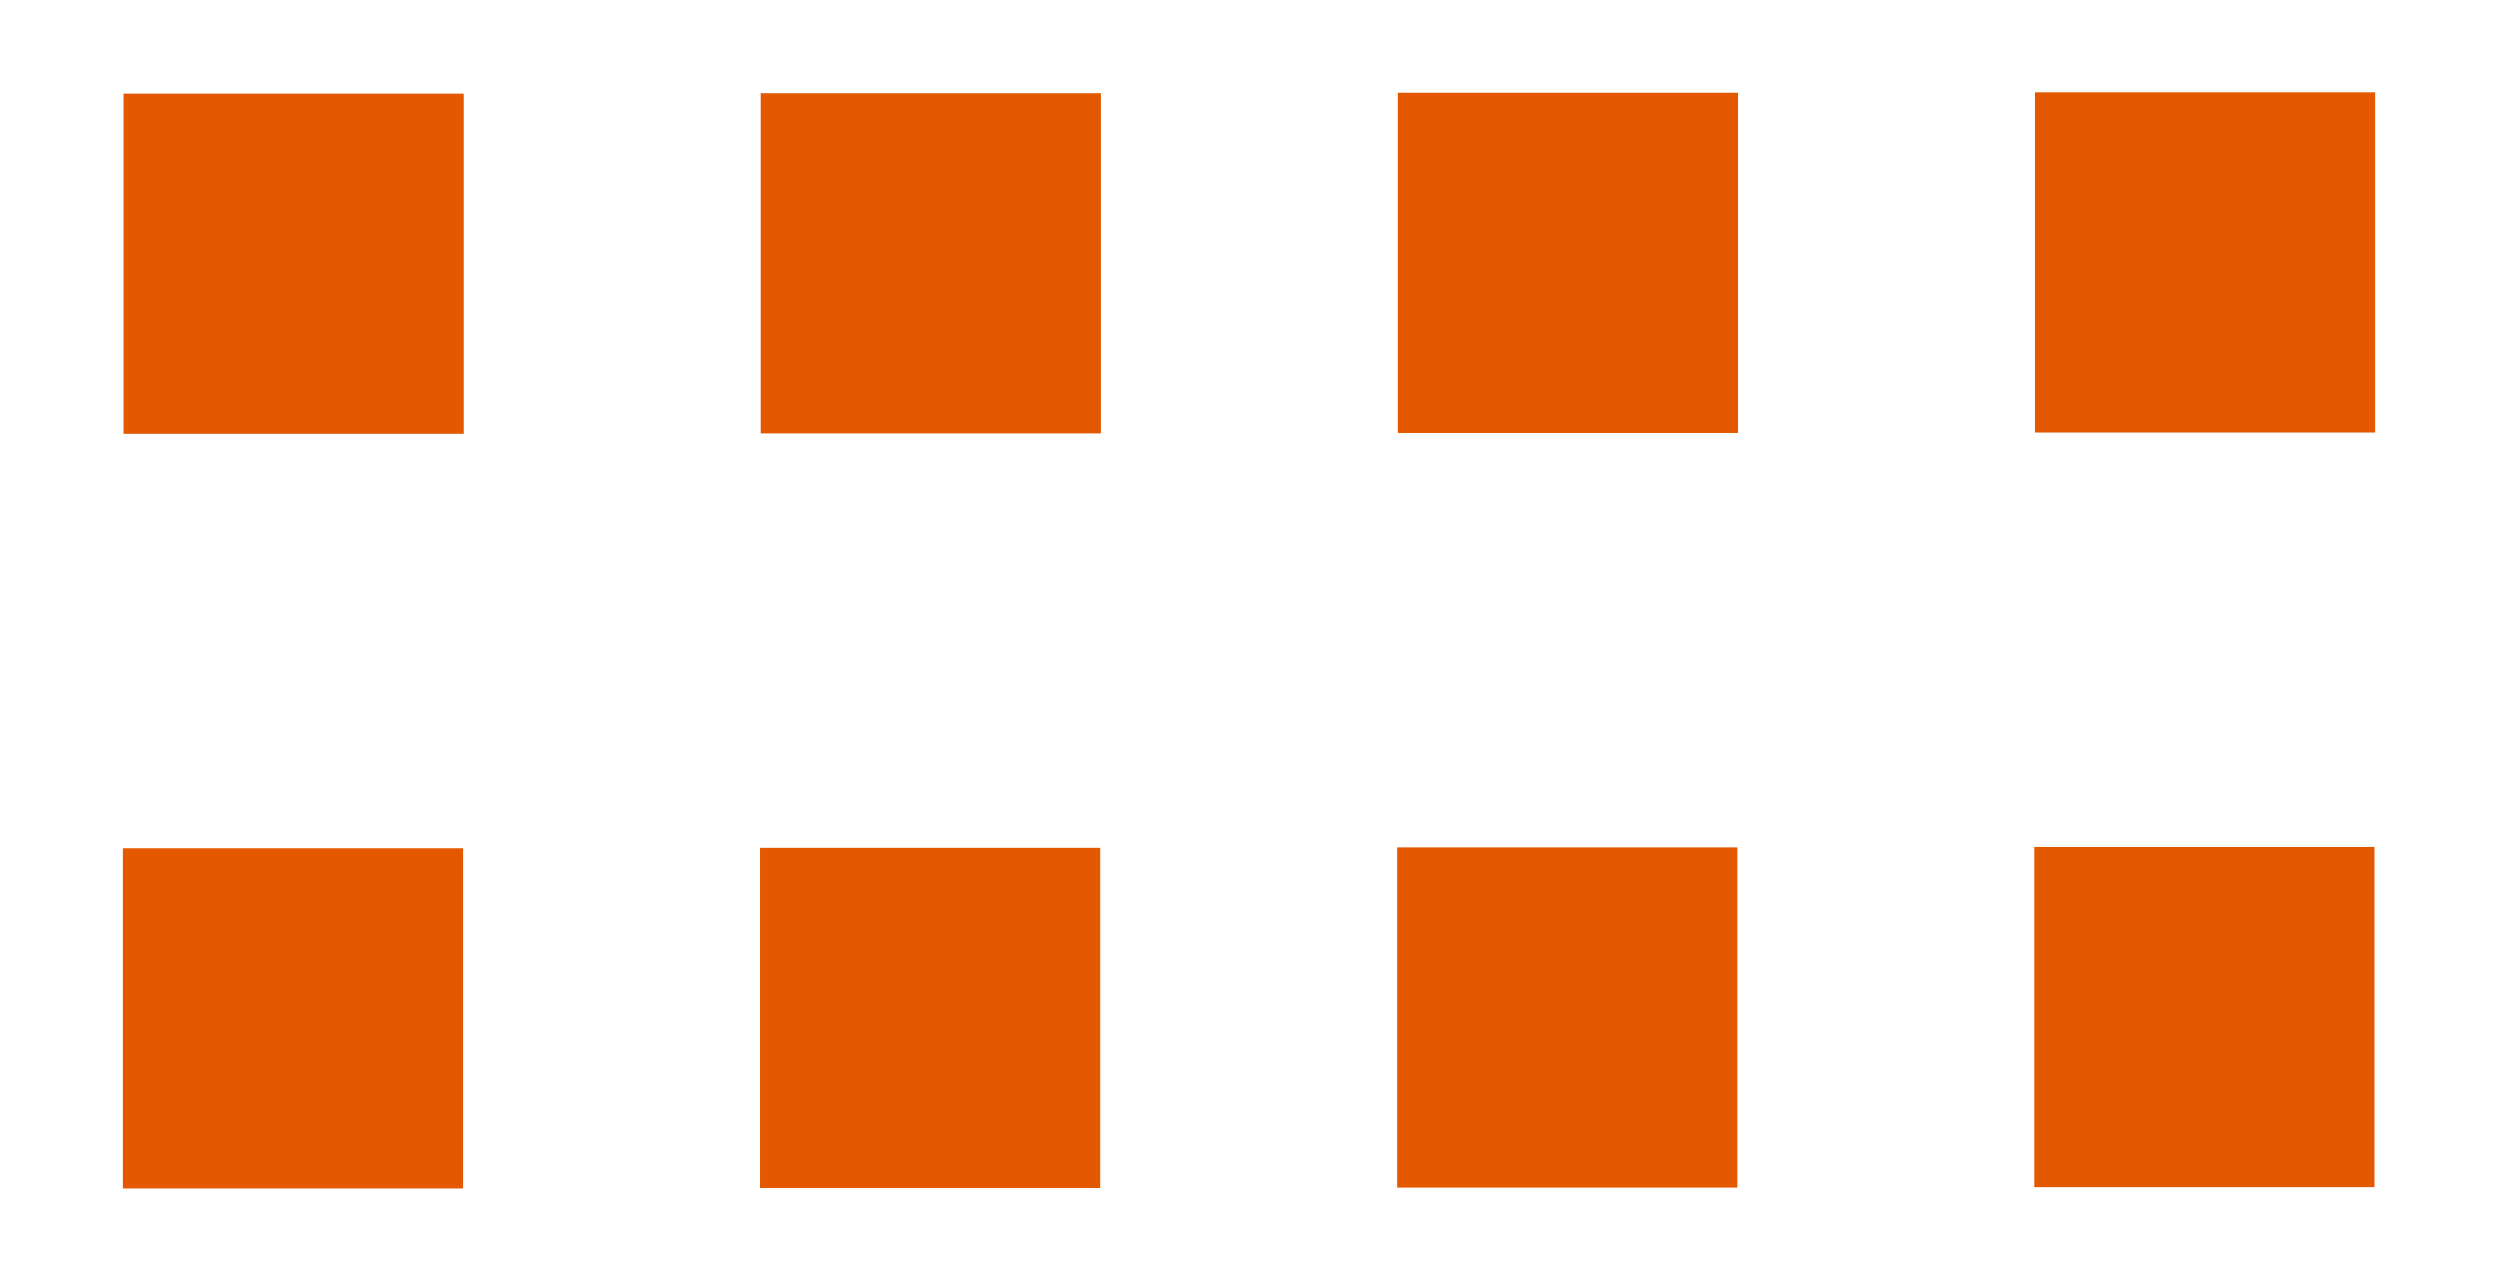
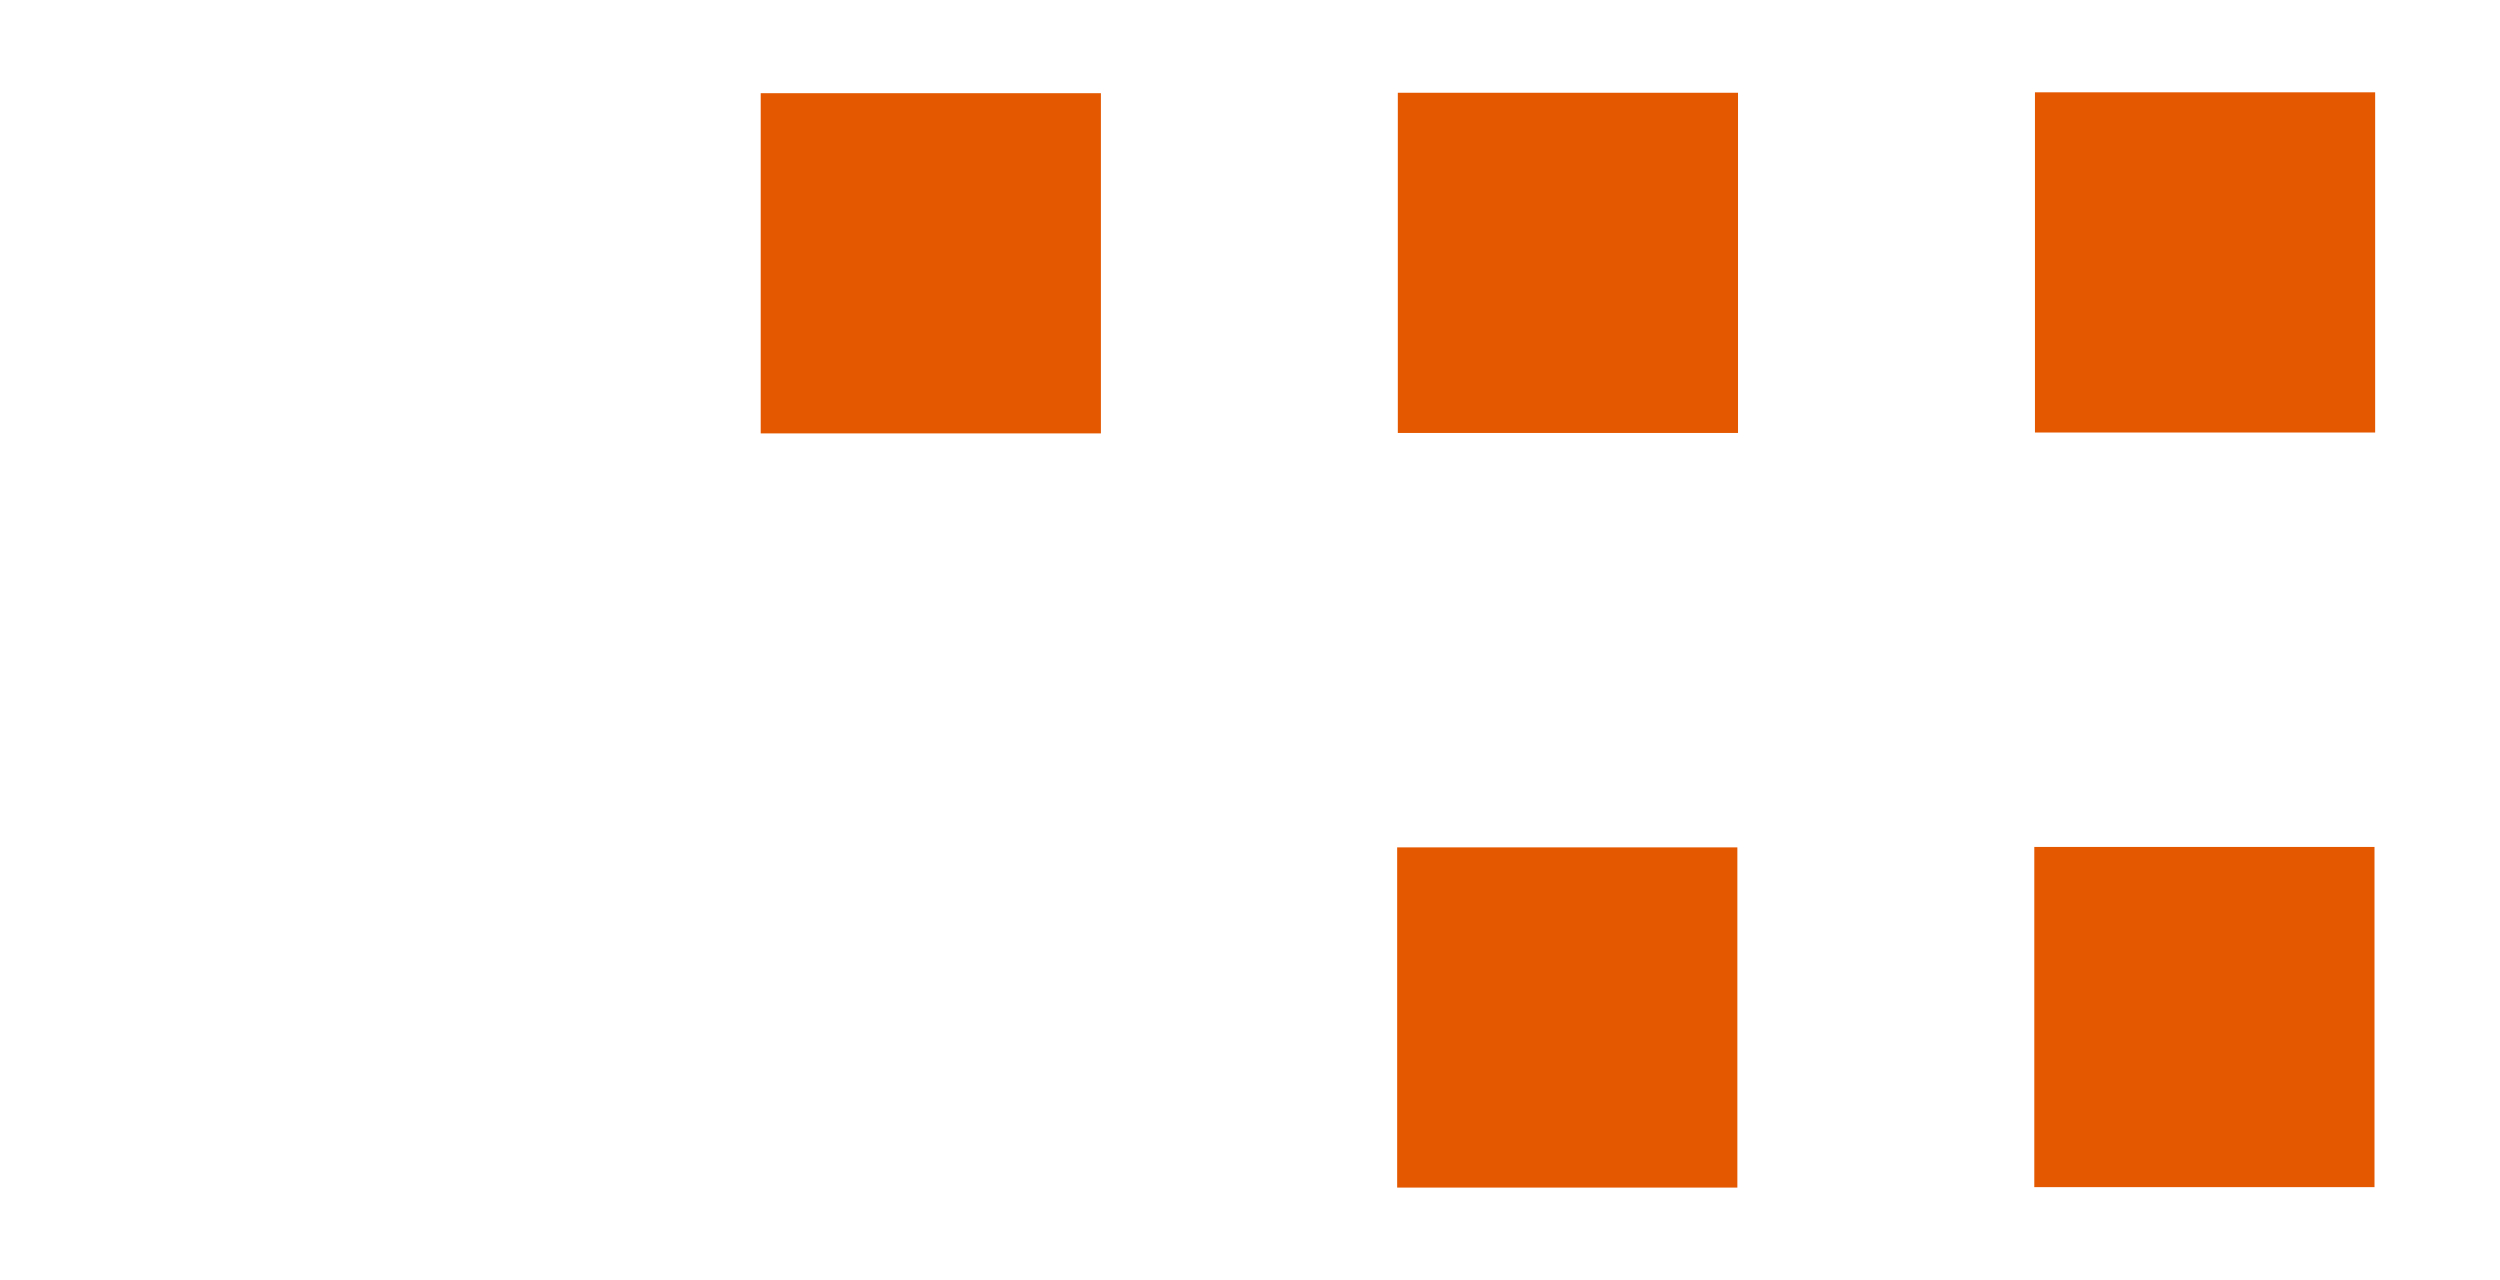
<svg xmlns="http://www.w3.org/2000/svg" id="Capa_1" x="0px" y="0px" viewBox="0 0 80.1 41" style="enable-background:new 0 0 80.1 41;" xml:space="preserve">
  <style type="text/css">
	.st0{fill:#E45800;}
</style>
  <g>
    <rect x="65.2" y="3" transform="matrix(-1.836970e-16 1 -1 -1.836970e-16 79.1 -62.242)" class="st0" width="10.9" height="10.9" />
    <rect x="65.2" y="27.2" transform="matrix(-1.836970e-16 1 -1 -1.836970e-16 103.279 -38.064)" class="st0" width="10.9" height="10.9" />
    <rect x="44.8" y="3" transform="matrix(-1.836970e-16 1 -1 -1.836970e-16 58.686 -41.828)" class="st0" width="10.9" height="10.9" />
    <rect x="44.8" y="27.2" transform="matrix(-1.836970e-16 1 -1 -1.836970e-16 82.865 -17.65)" class="st0" width="10.9" height="10.9" />
    <rect x="24.4" y="3" transform="matrix(-1.836970e-16 1 -1 -1.836970e-16 38.273 -21.414)" class="st0" width="10.9" height="10.9" />
-     <rect x="24.4" y="27.2" transform="matrix(-1.836970e-16 1 -1 -1.836970e-16 62.451 2.764)" class="st0" width="10.9" height="10.9" />
-     <rect x="4" y="3" transform="matrix(-1.836970e-16 1 -1 -1.836970e-16 17.858 -1)" class="st0" width="10.9" height="10.9" />
-     <rect x="4" y="27.2" transform="matrix(-1.836970e-16 1 -1 -1.836970e-16 42.037 23.178)" class="st0" width="10.9" height="10.9" />
  </g>
</svg>